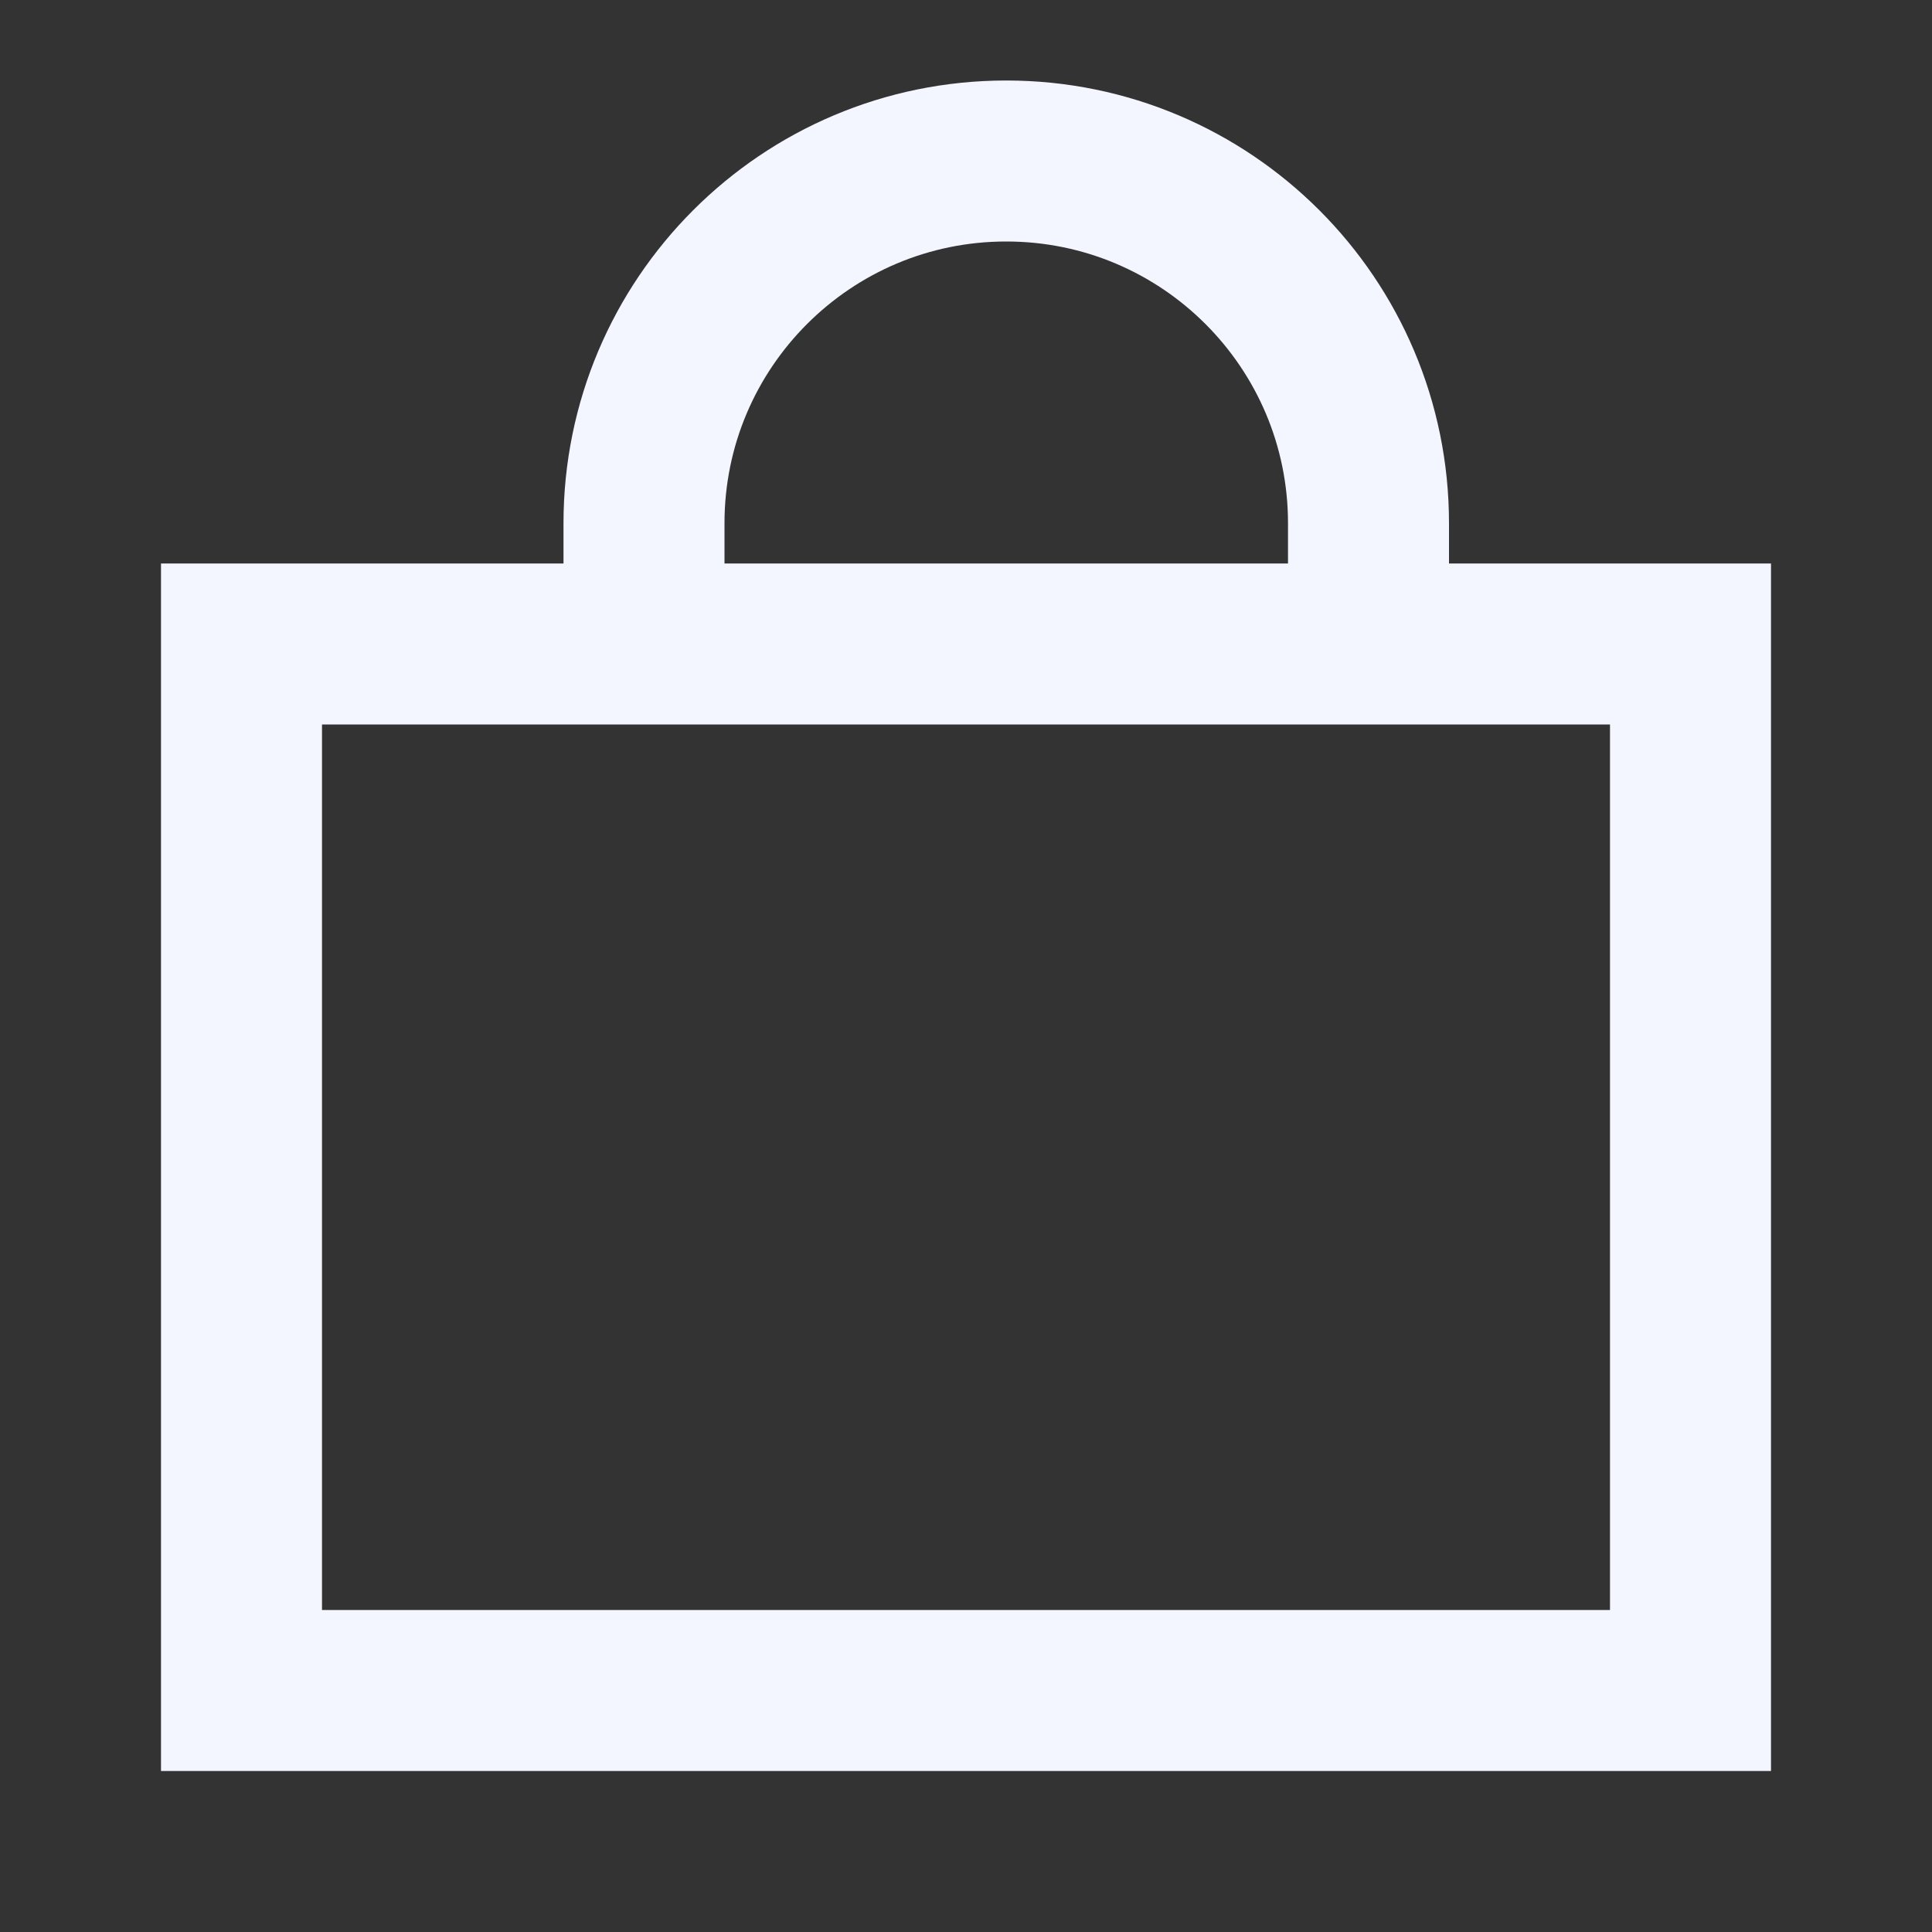
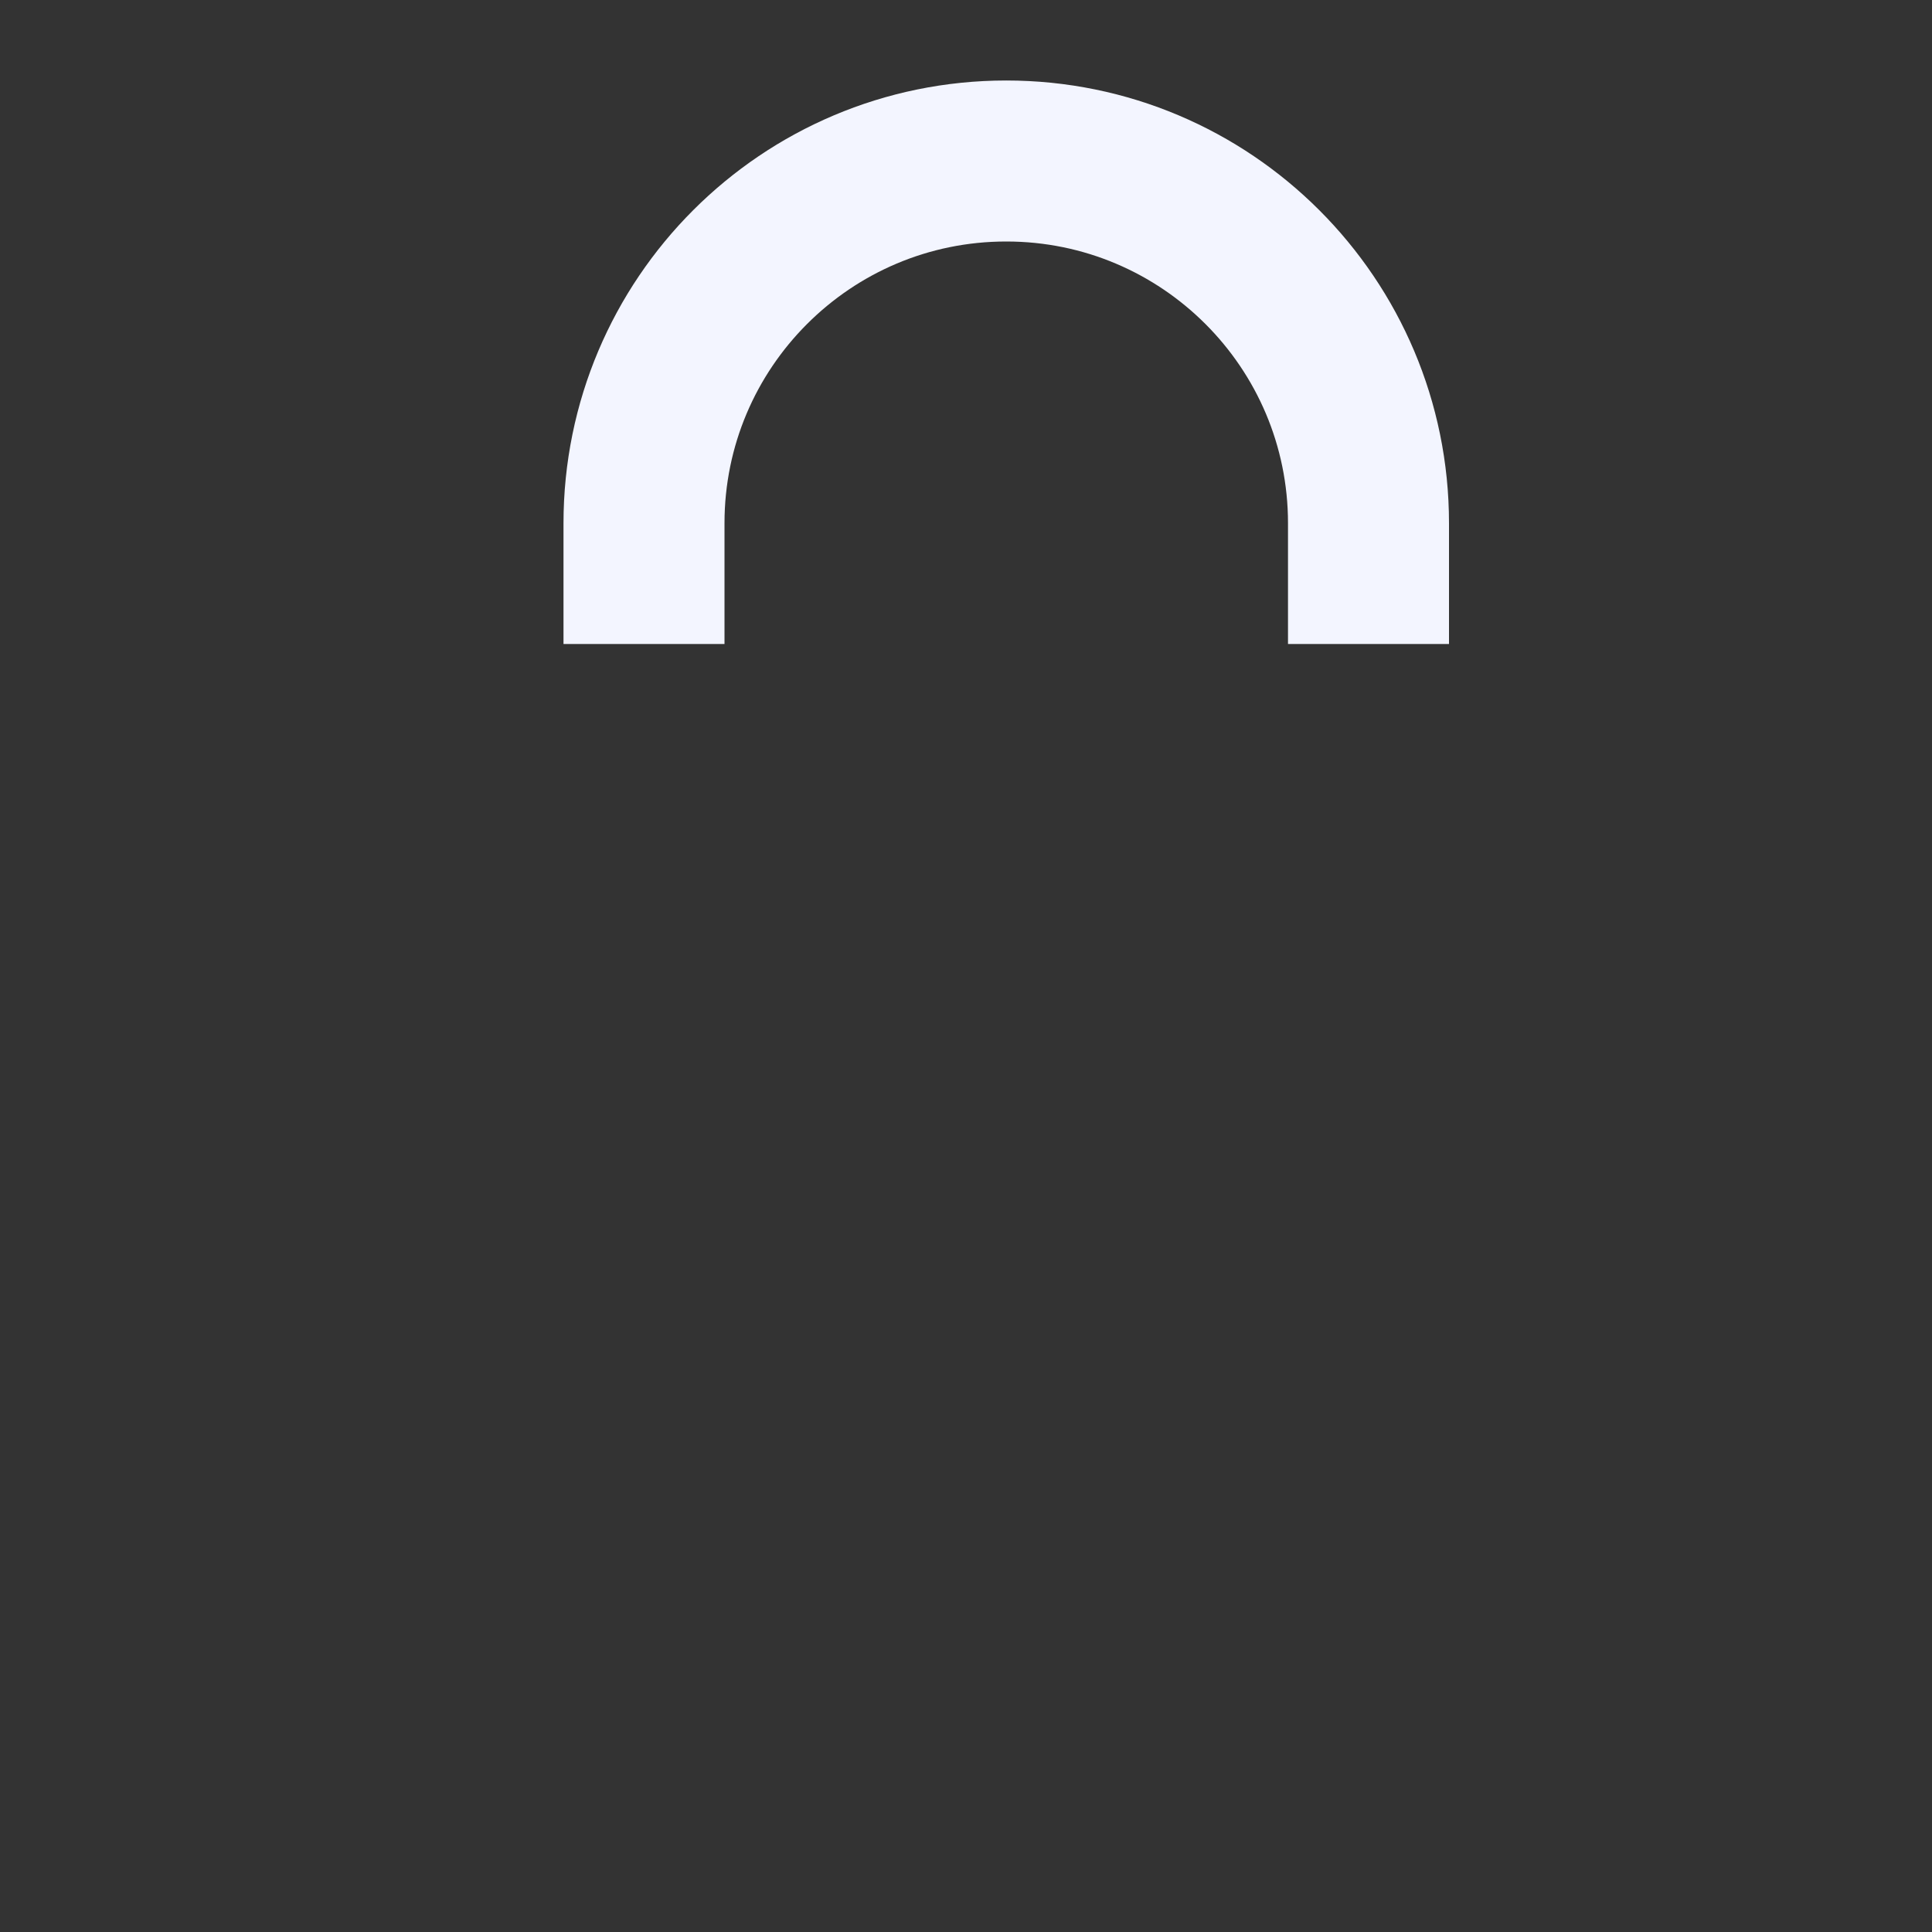
<svg xmlns="http://www.w3.org/2000/svg" width="24" height="24" viewBox="0 0 24 24" fill="none">
  <rect x="0" y="0" width="24" height="24" fill="#333333" stroke="none" />
-   <rect x="3" y="8" width="18" height="13" stroke="#F3F5FF" stroke-width="2" />
  <path d="M17 8V6.5C17 4.015 14.985 2 12.5 2V2C10.015 2 8 4.015 8 6.5V8" stroke="#F3F5FF" stroke-width="2" />
</svg>